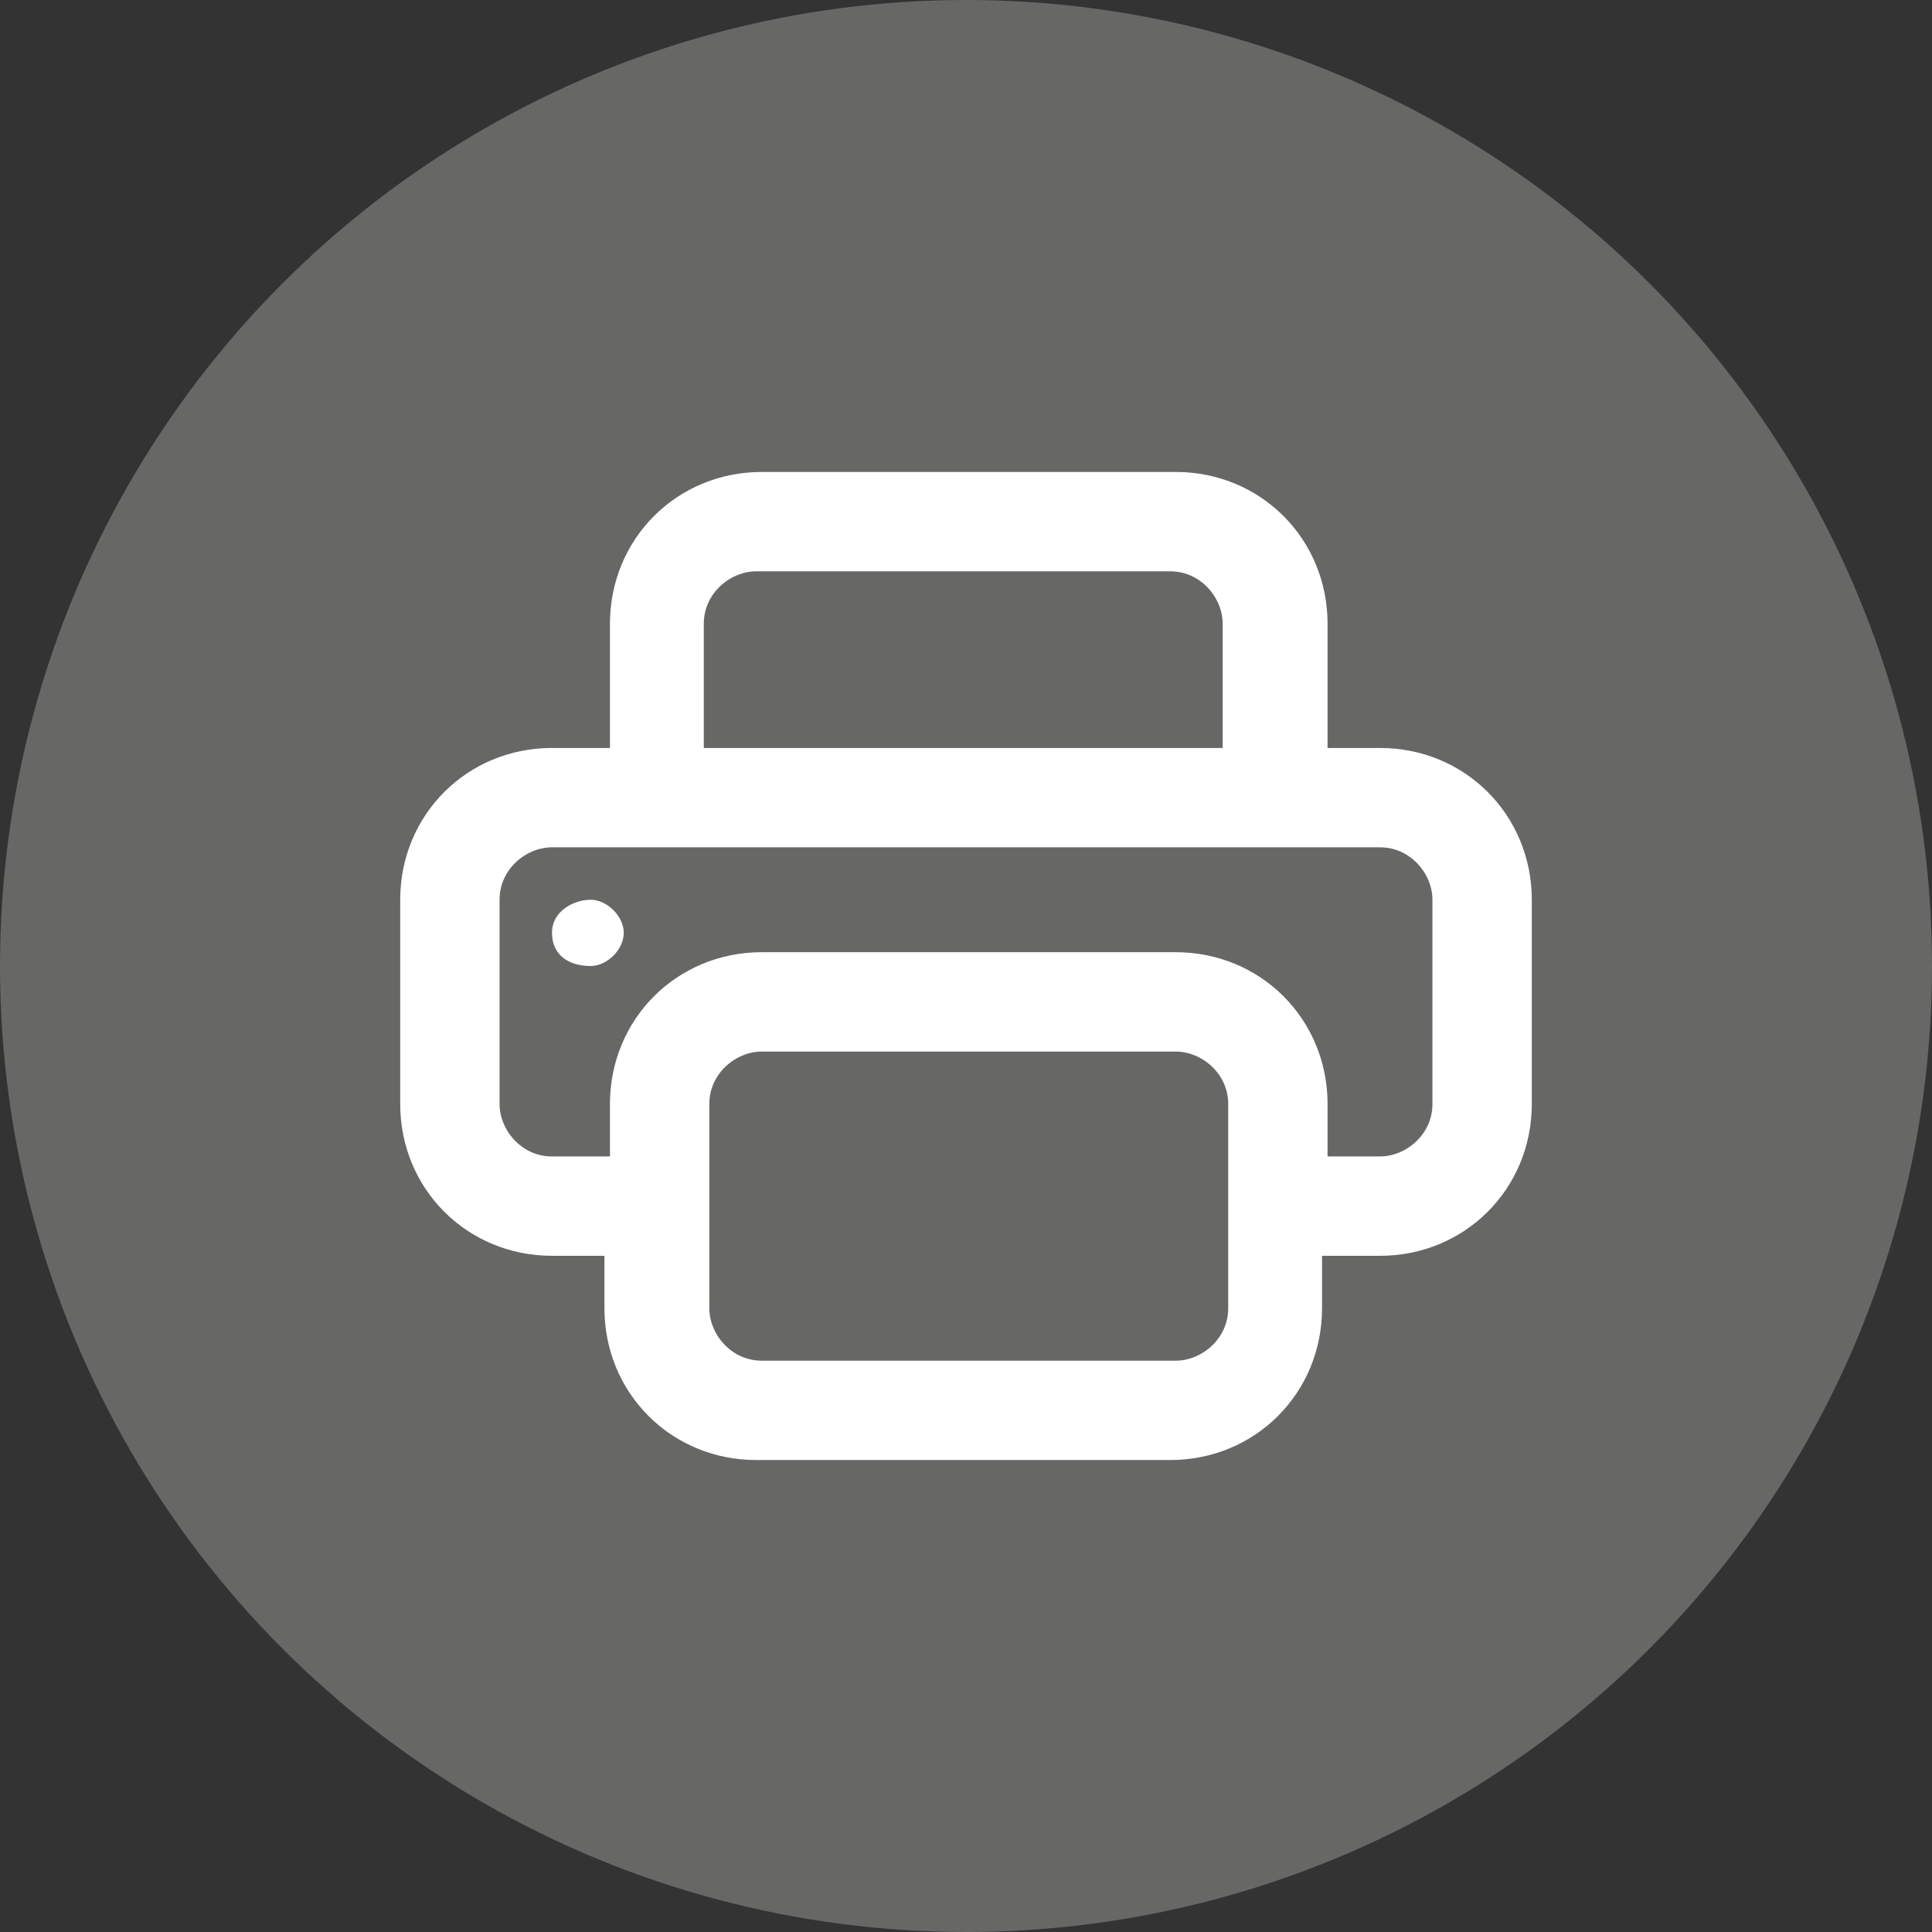
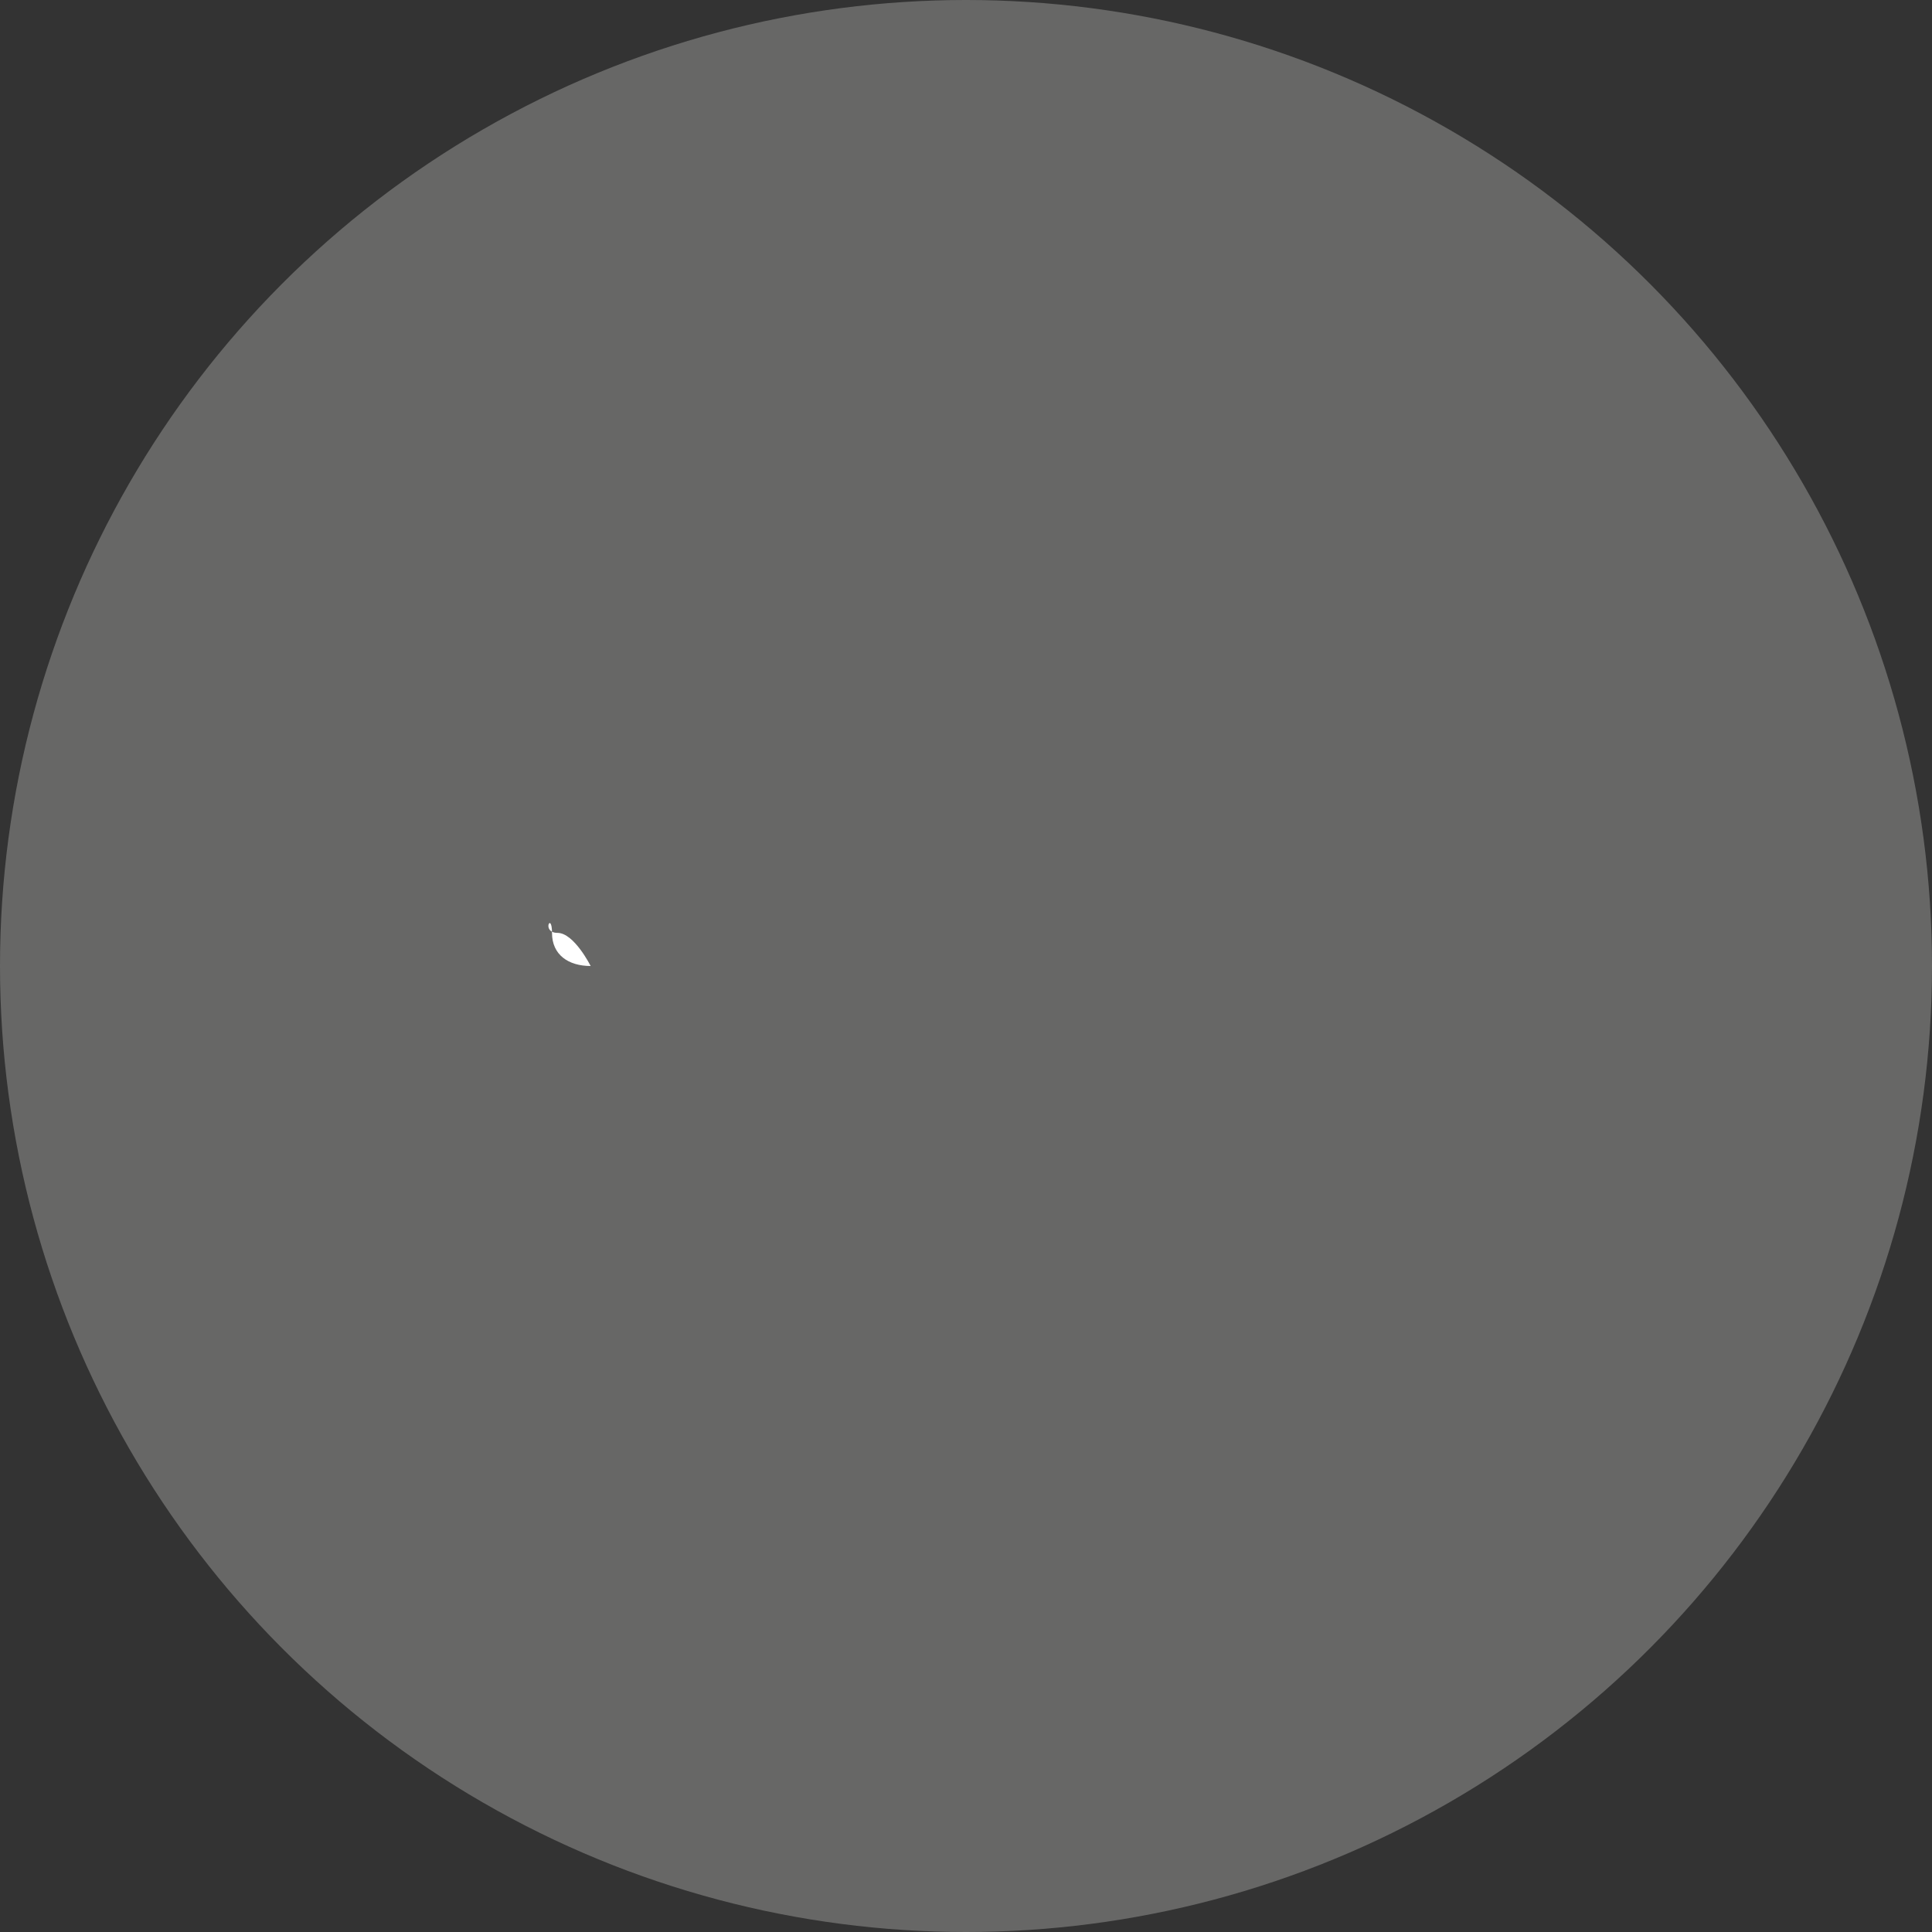
<svg xmlns="http://www.w3.org/2000/svg" version="1.1" id="Calque_2_00000098931408969268118460000000886550271348359849_" x="0px" y="0px" viewBox="0 0 35 35" style="enable-background:new 0 0 35 35;" xml:space="preserve">
  <rect x="0" y="0" width="35" height="35" fill="#333333" stroke="none" />
  <style type="text/css">
	.st0{fill:#676766;}
	.st1{fill:#FFFFFF;}
	.st2{fill:#FFFFFF;stroke:#FFFFFF;stroke-width:0.5;stroke-miterlimit:10;}
</style>
  <g id="Calque_12">
    <circle class="st0" cx="17.5" cy="17.5" r="17.5" />
-     <path class="st1" d="M10.7,17.5c0.3,0,0.6-0.3,0.6-0.6s-0.3-0.6-0.6-0.6S10,16.5,10,16.9S10.3,17.5,10.7,17.5" />
-     <path class="st2" d="M13.8,8.8c-1.4,0-2.5,1.1-2.5,2.5v2.5H10c-1.4,0-2.5,1.1-2.5,2.5V20c0,1.4,1.1,2.5,2.5,2.5h1.2v1.2   c0,1.4,1.1,2.5,2.5,2.5h7.5c1.4,0,2.5-1.1,2.5-2.5v-1.2H25c1.4,0,2.5-1.1,2.5-2.5v-3.7c0-1.4-1.1-2.5-2.5-2.5h-1.2v-2.5   c0-1.4-1.1-2.5-2.5-2.5C21.2,8.8,13.8,8.8,13.8,8.8z M12.5,11.3c0-0.7,0.6-1.2,1.2-1.2h7.5c0.7,0,1.2,0.6,1.2,1.2v2.5h-9.9   L12.5,11.3L12.5,11.3z M13.8,17.5c-1.4,0-2.5,1.1-2.5,2.5v1.2H10c-0.7,0-1.2-0.6-1.2-1.2v-3.7c0-0.7,0.6-1.2,1.2-1.2H25   c0.7,0,1.2,0.6,1.2,1.2V20c0,0.7-0.6,1.2-1.2,1.2h-1.2V20c0-1.4-1.1-2.5-2.5-2.5C21.2,17.5,13.8,17.5,13.8,17.5z M22.5,20v3.7   c0,0.7-0.6,1.2-1.2,1.2h-7.5c-0.7,0-1.2-0.6-1.2-1.2V20c0-0.7,0.6-1.2,1.2-1.2h7.5C21.9,18.8,22.5,19.3,22.5,20" />
+     <path class="st1" d="M10.7,17.5s-0.3-0.6-0.6-0.6S10,16.5,10,16.9S10.3,17.5,10.7,17.5" />
  </g>
</svg>